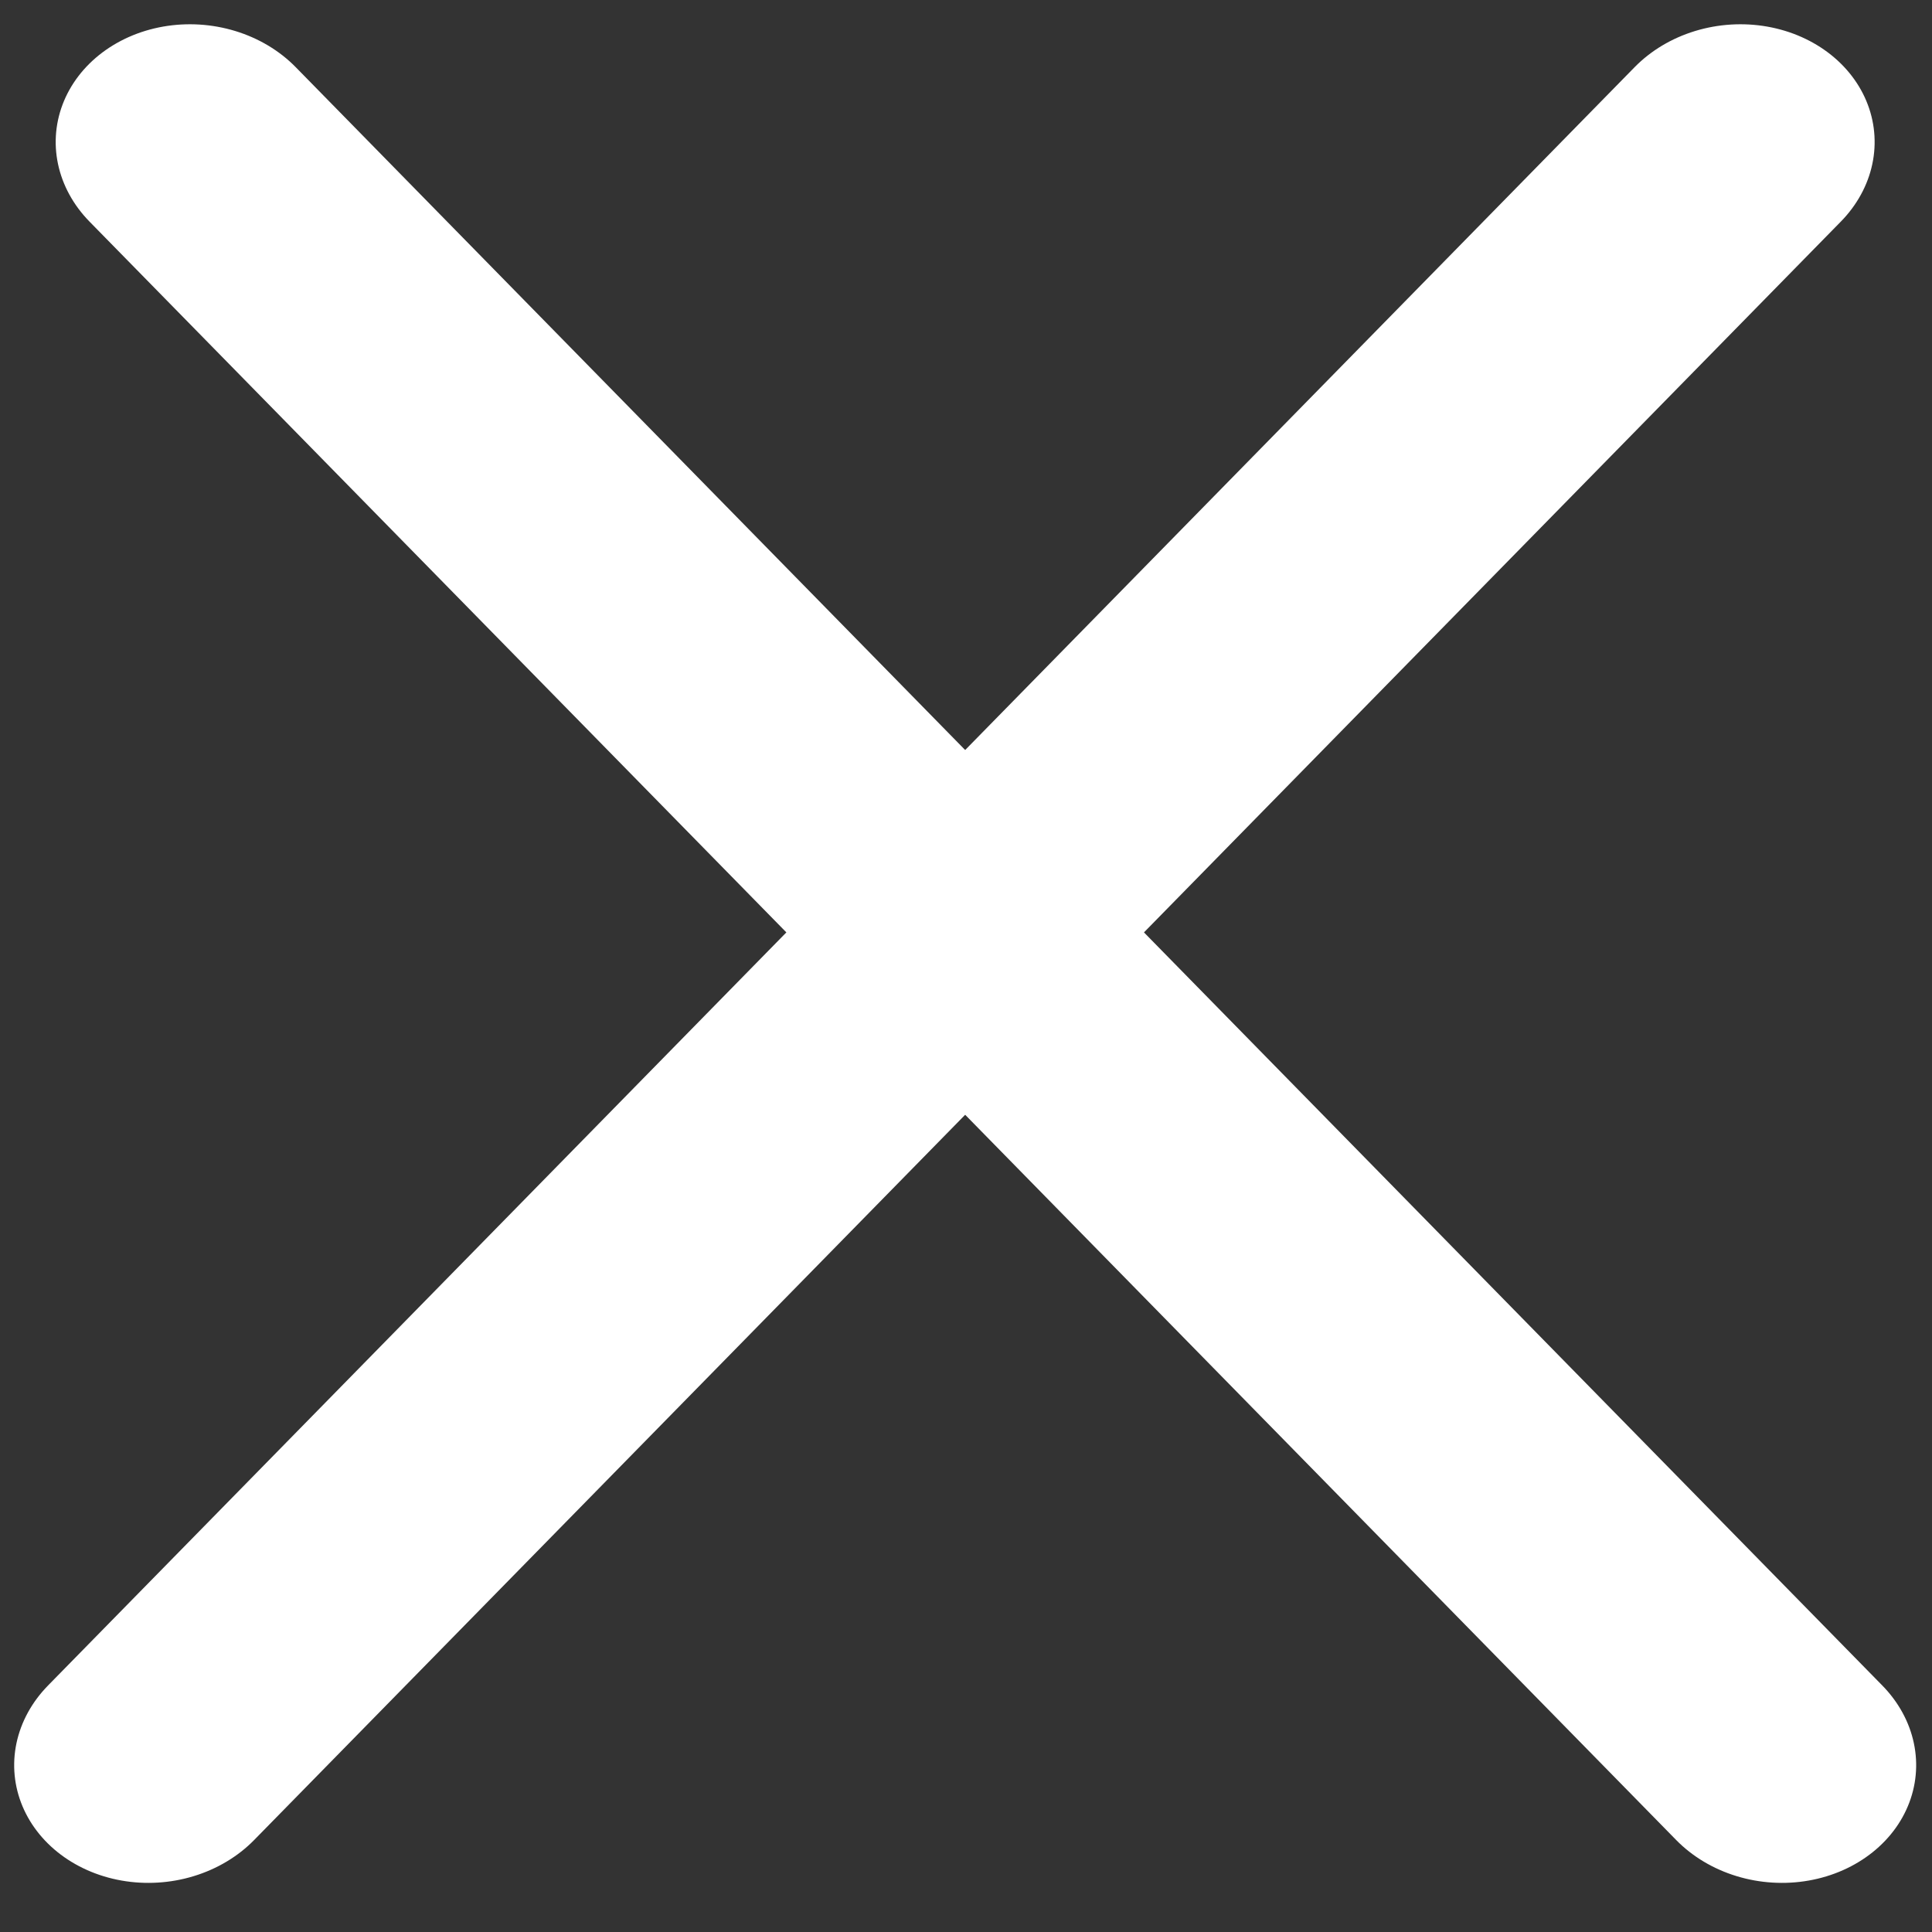
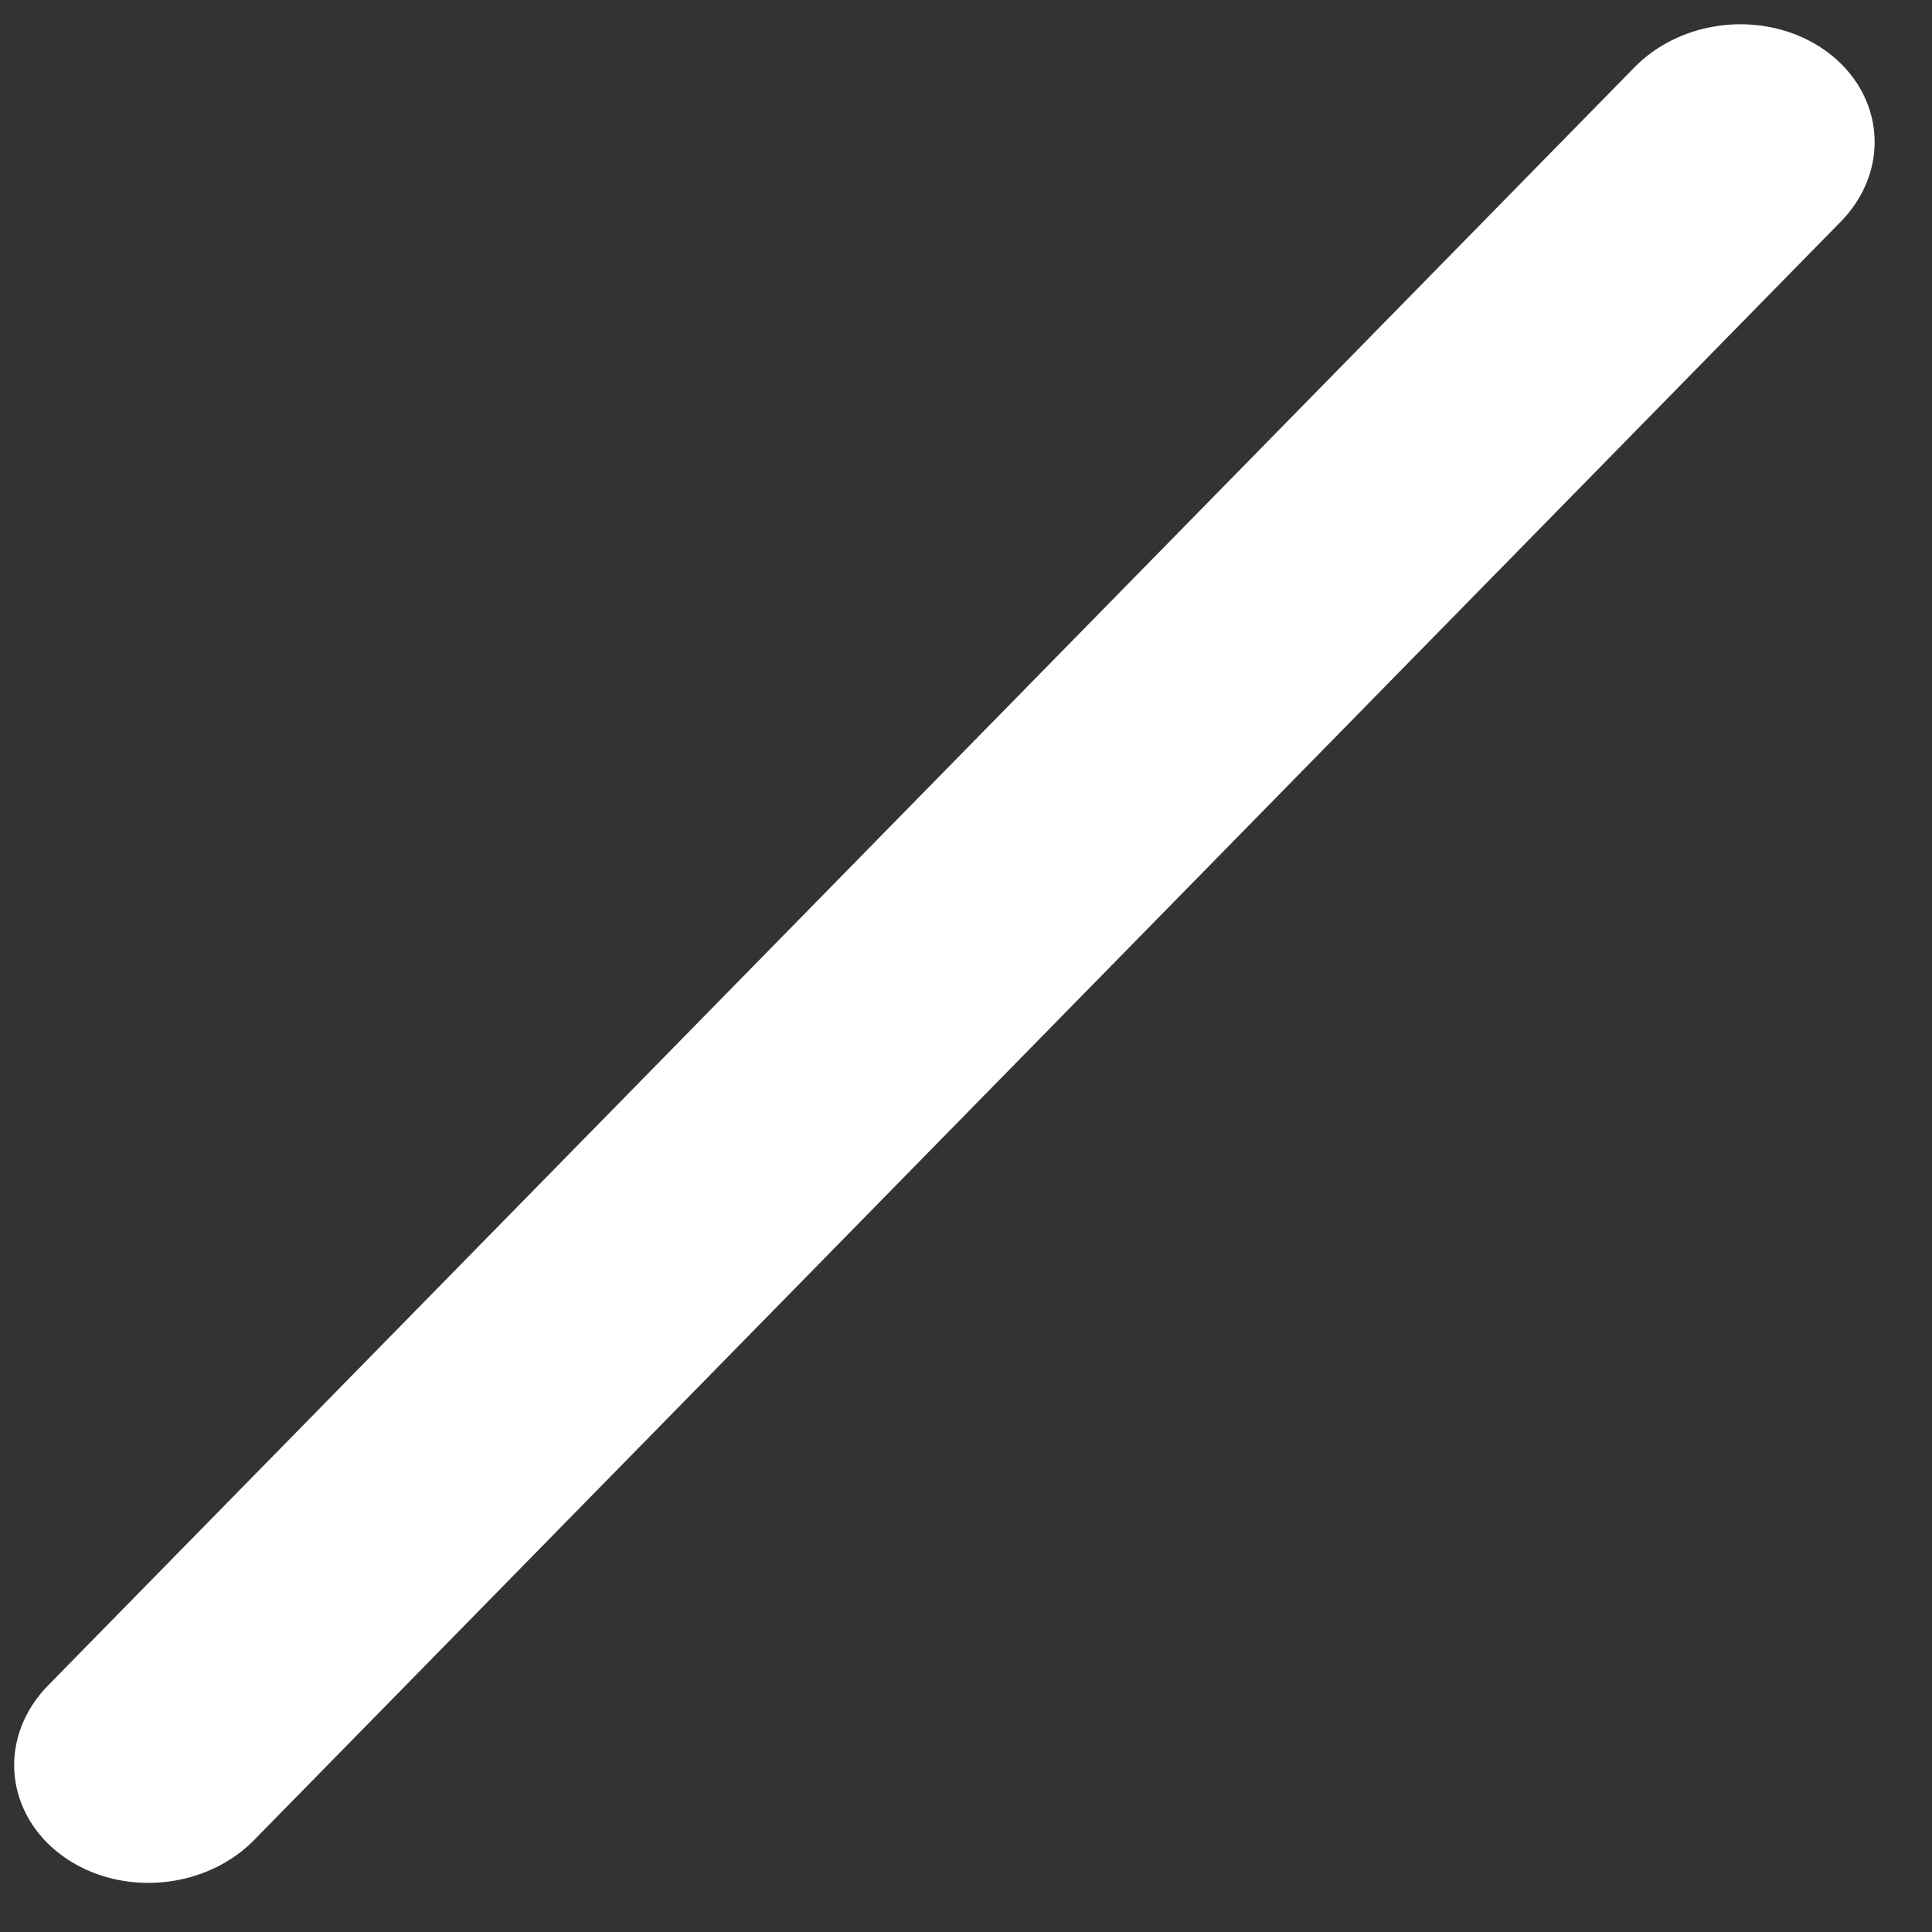
<svg xmlns="http://www.w3.org/2000/svg" width="15" height="15" viewBox="0 0 15 15" fill="none">
  <rect x="0" y="0" width="15" height="15" fill="#333333" stroke="none" />
  <line x1="1" y1="-1" x2="18.598" y2="-1" transform="matrix(0.7 -0.714 0.8 0.6 1.273 15)" stroke="white" stroke-width="2" stroke-linecap="round" />
-   <line x1="1" y1="-1" x2="18.598" y2="-1" transform="matrix(-0.7 -0.714 -0.8 0.6 13.714 15)" stroke="white" stroke-width="2" stroke-linecap="round" />
</svg>